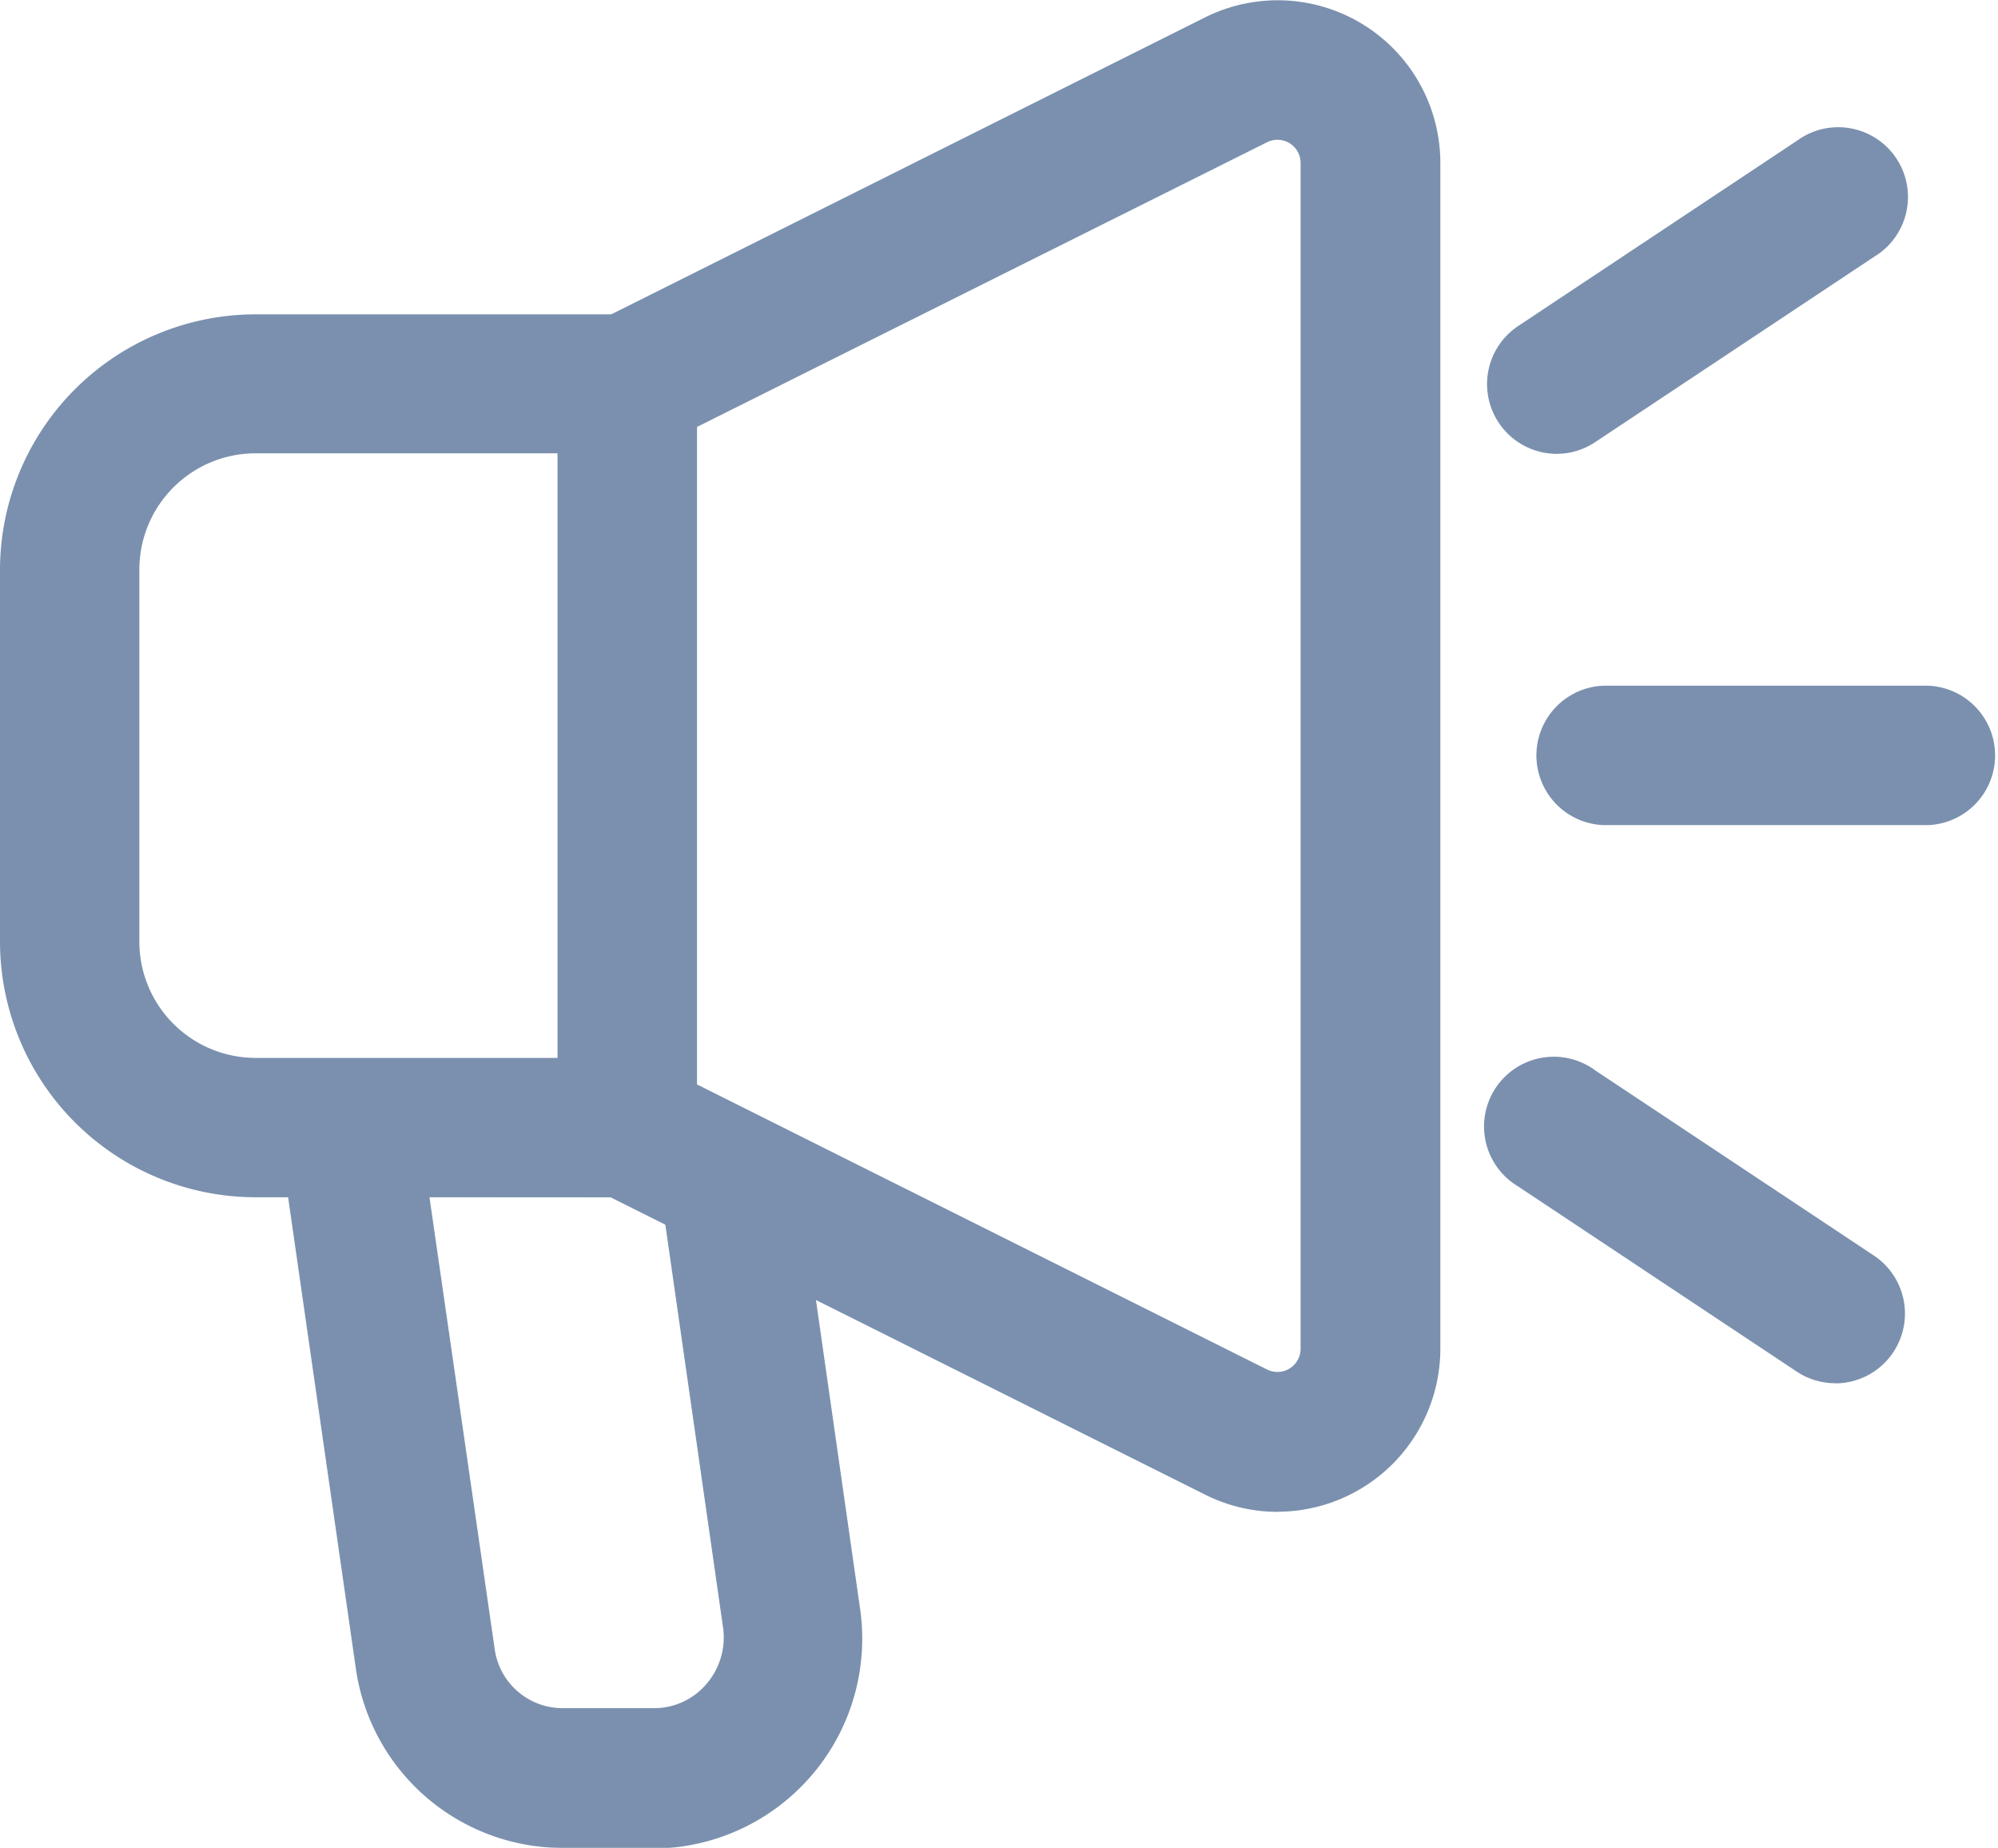
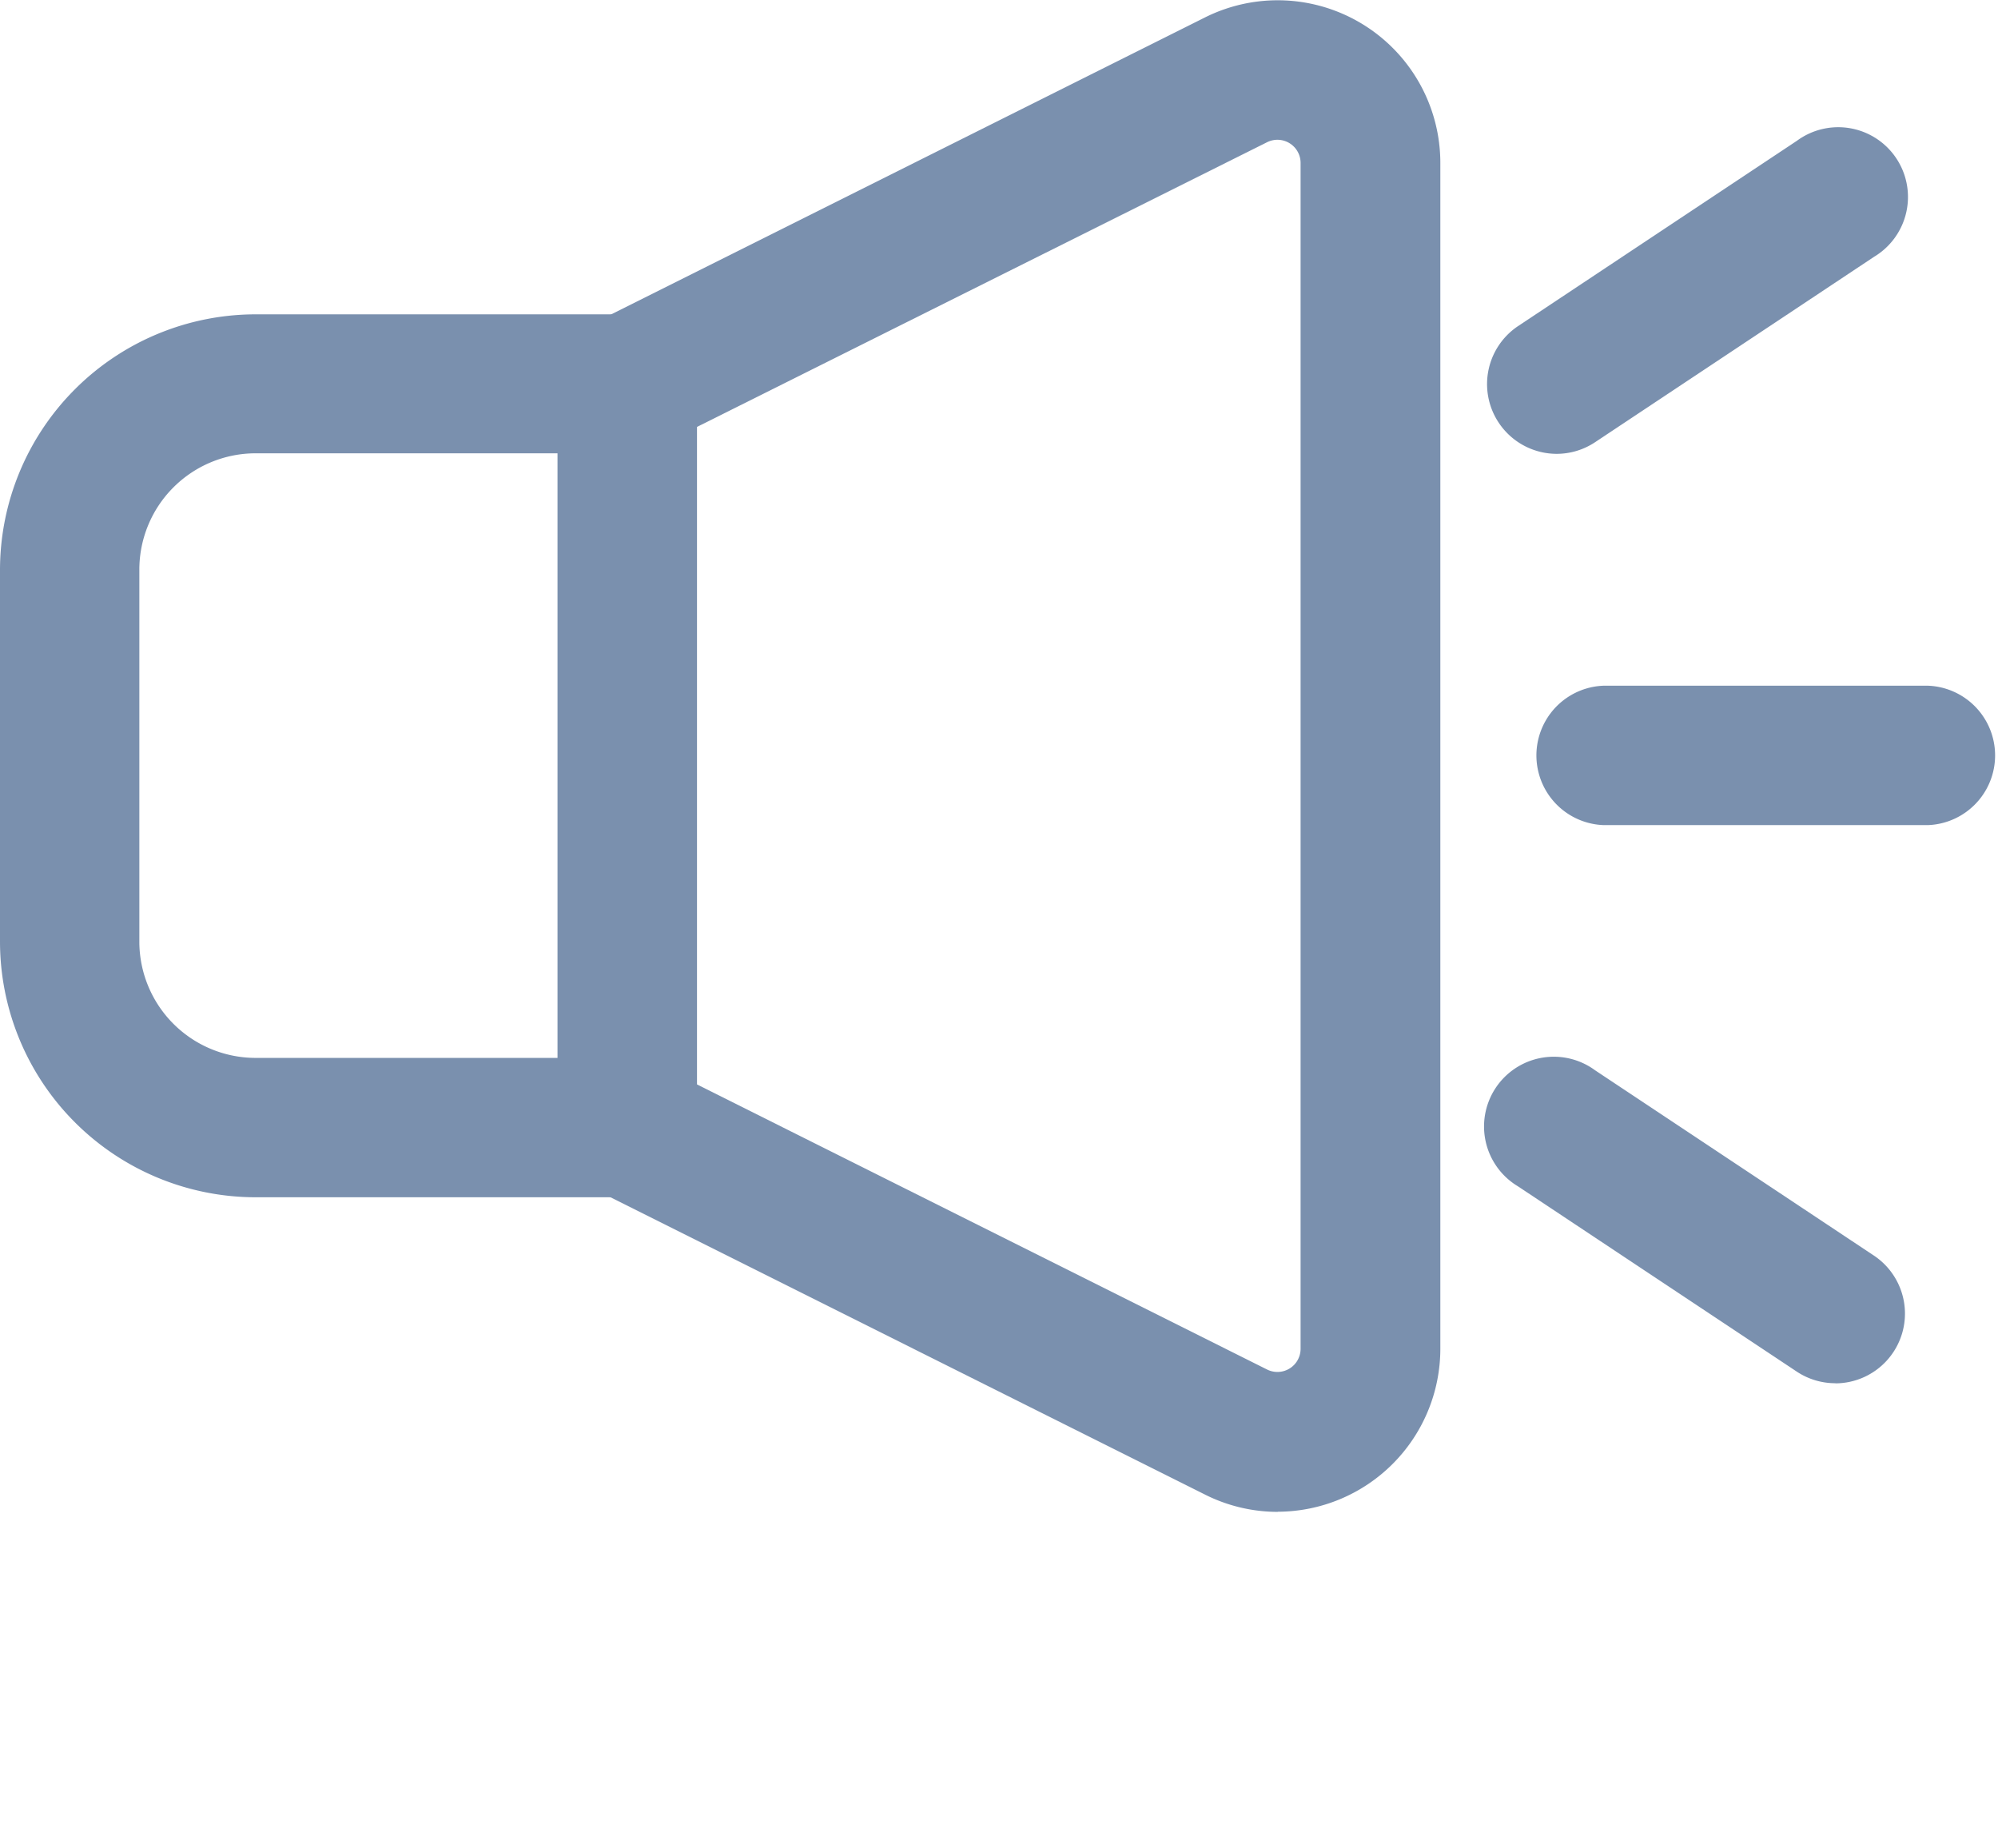
<svg xmlns="http://www.w3.org/2000/svg" width="15.098" height="13.962" viewBox="0 0 15.098 13.962">
  <g id="Layer_2" data-name="Layer 2" transform="translate(-1.25 -1.868)" opacity="0.55">
    <path id="Path_130880" data-name="Path 130880" d="M5.99,11.921H3.181A1.933,1.933,0,0,1,1.25,9.99V7.181A1.933,1.933,0,0,1,3.181,5.25H5.99a.527.527,0,0,1,.527.527v5.618a.527.527,0,0,1-.527.527ZM3.181,6.3a.879.879,0,0,0-.878.878V9.99a.879.879,0,0,0,.878.878H5.464V6.3Z" transform="translate(0 -1.007)" fill="#0d356c" />
    <path id="Path_130881" data-name="Path 130881" d="M12.692,13.291a1.225,1.225,0,0,1-.551-.131l-4.6-2.3a.527.527,0,0,1-.291-.471V4.77A.527.527,0,0,1,7.541,4.3l4.6-2.3a1.229,1.229,0,0,1,1.779,1.1V12.06a1.232,1.232,0,0,1-1.229,1.23ZM8.3,10.06l4.31,2.155a.175.175,0,0,0,.254-.157V3.1a.175.175,0,0,0-.254-.157L8.3,5.095Z" transform="translate(-1.786 0)" fill="#0d356c" />
    <path id="Path_130882" data-name="Path 130882" d="M20.735,10.3H18.277a.527.527,0,0,1,0-1.053h2.458a.527.527,0,0,1,0,1.053Z" transform="translate(-4.913 -2.198)" fill="#0d356c" />
    <path id="Path_130883" data-name="Path 130883" d="M17.777,5.708a.527.527,0,0,1-.292-.965l2.107-1.4a.527.527,0,1,1,.584.876l-2.107,1.4A.525.525,0,0,1,17.777,5.708Z" transform="translate(-4.764 -0.411)" fill="#0d356c" />
-     <path id="Path_130884" data-name="Path 130884" d="M19.883,15.708a.525.525,0,0,1-.292-.088l-2.107-1.4a.527.527,0,1,1,.584-.876l2.107,1.4a.527.527,0,0,1-.292.965Z" transform="translate(-4.764 -3.389)" fill="#0d356c" />
-     <path id="Path_130885" data-name="Path 130885" d="M7.073,19.219H6.392a1.579,1.579,0,0,1-1.561-1.362l-.575-4a.526.526,0,0,1,.521-.6H6.883a.527.527,0,0,1,.519.437.541.541,0,0,1,.165-.053.528.528,0,0,1,.6.447l.477,3.336a1.586,1.586,0,0,1-1.567,1.8ZM5.388,14.3l.492,3.409a.518.518,0,0,0,.518.454h.681a.518.518,0,0,0,.4-.18.539.539,0,0,0,.129-.421l-.475-3.315a.518.518,0,0,1-.245.055Z" transform="translate(-0.893 -3.389)" fill="#0d356c" />
+     <path id="Path_130884" data-name="Path 130884" d="M19.883,15.708a.525.525,0,0,1-.292-.088l-2.107-1.4a.527.527,0,1,1,.584-.876l2.107,1.4a.527.527,0,0,1-.292.965" transform="translate(-4.764 -3.389)" fill="#0d356c" />
  </g>
</svg>